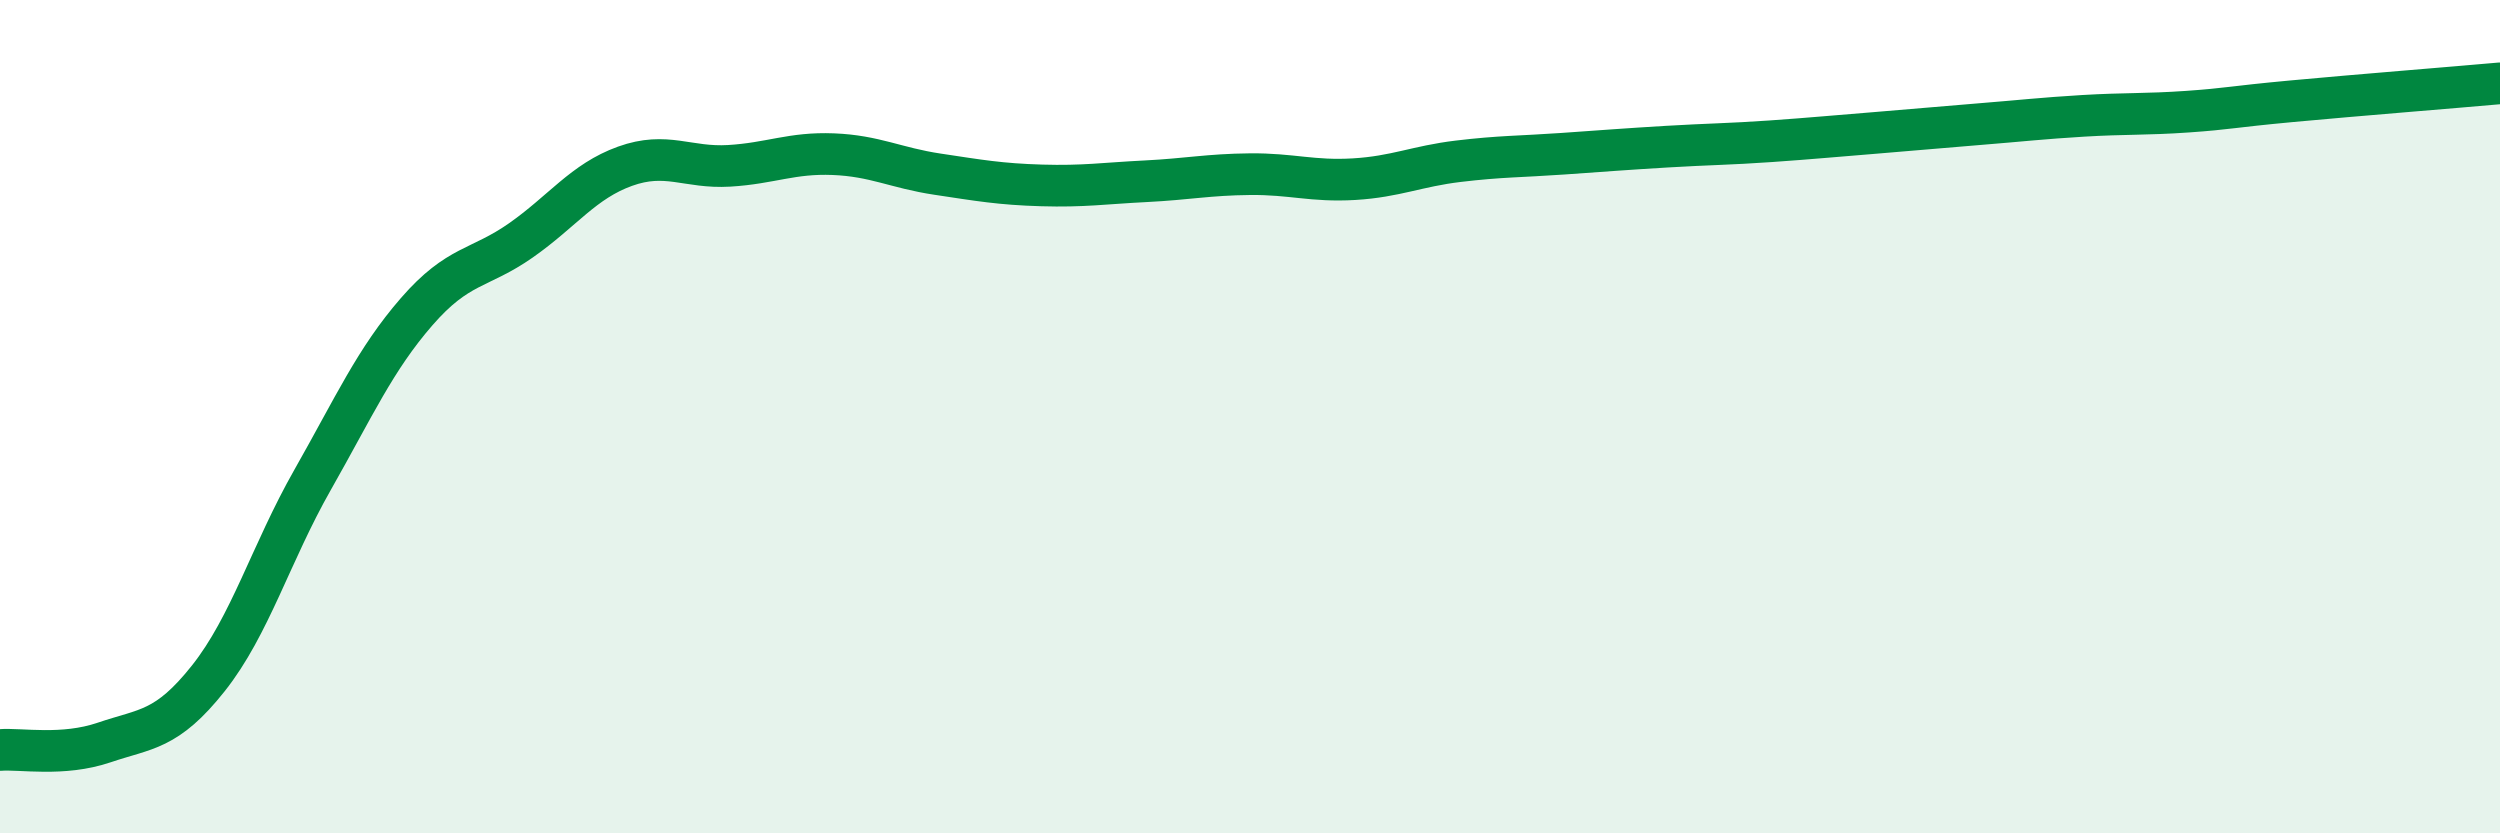
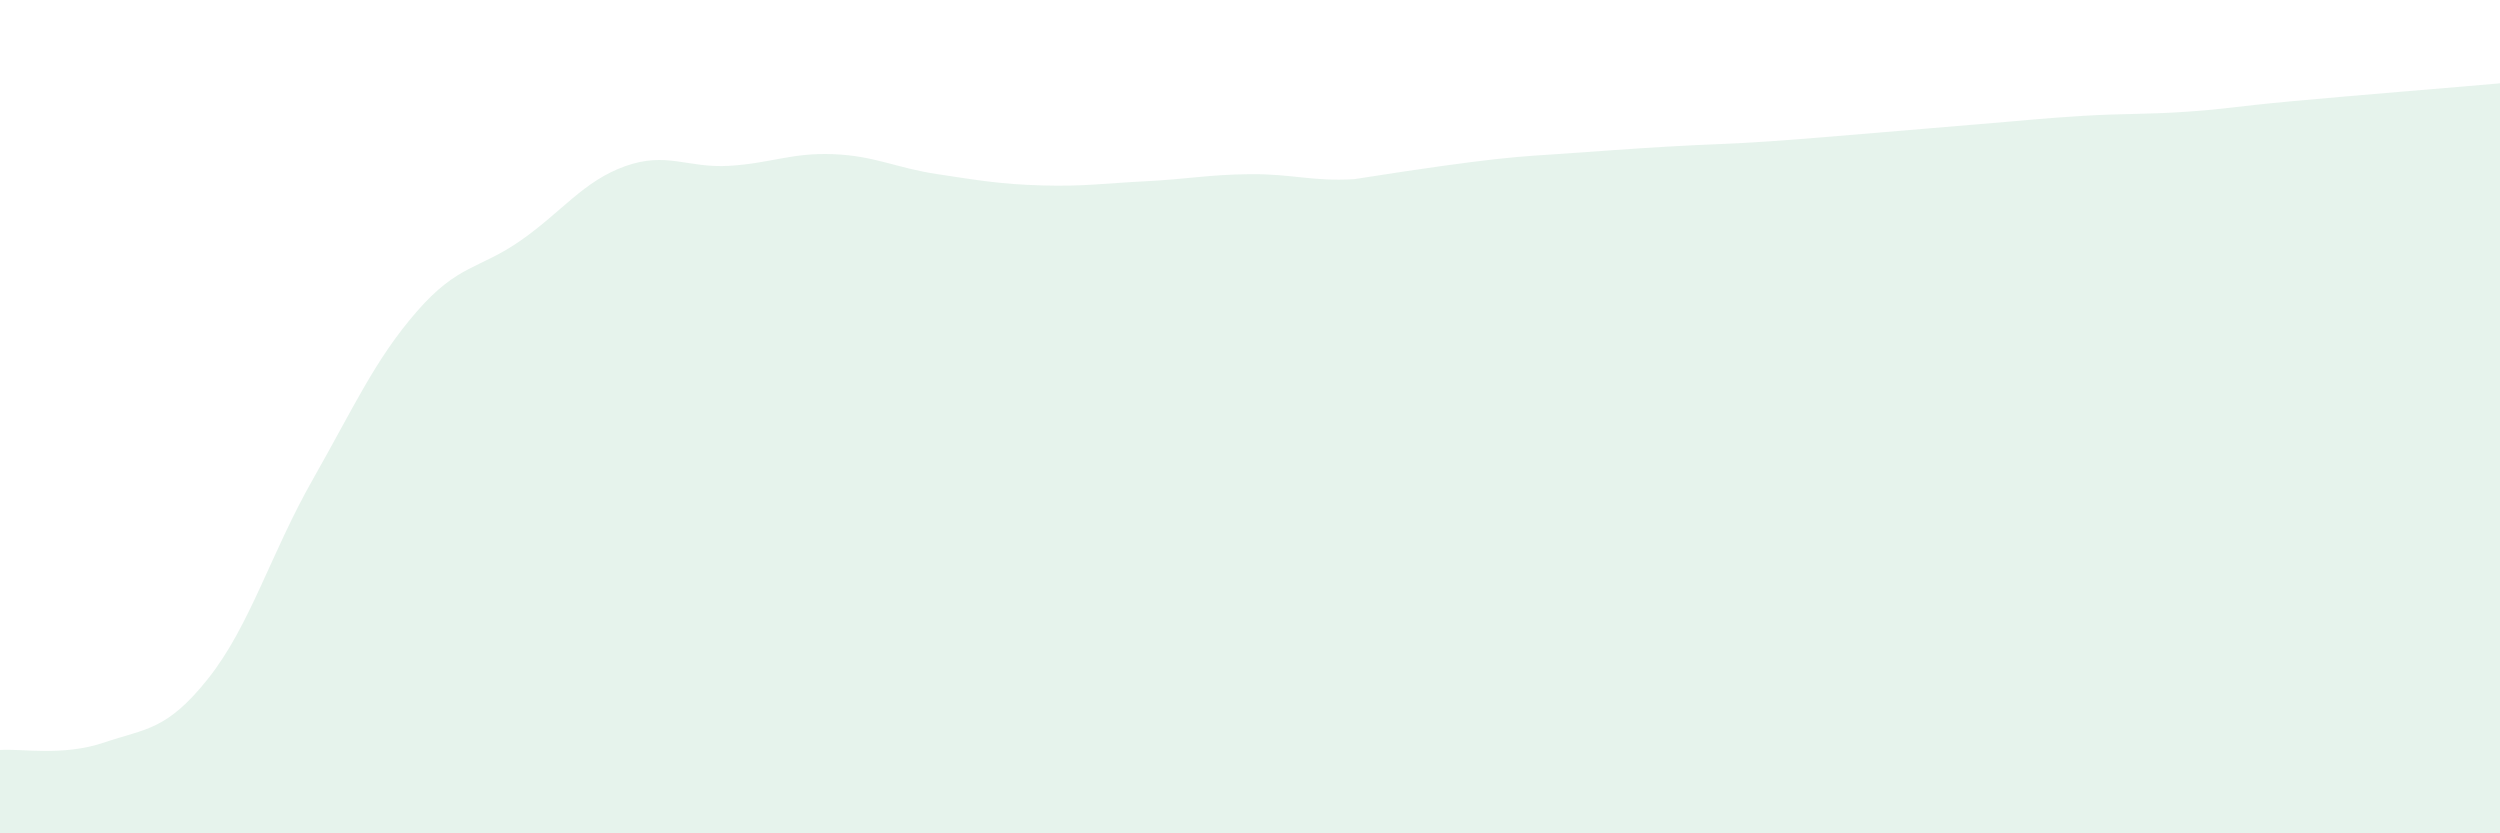
<svg xmlns="http://www.w3.org/2000/svg" width="60" height="20" viewBox="0 0 60 20">
-   <path d="M 0,18 C 0.5,17.96 1.5,18.16 2.5,17.82 C 3.5,17.48 4,17.54 5,16.28 C 6,15.02 6.5,13.28 7.5,11.52 C 8.5,9.76 9,8.63 10,7.48 C 11,6.33 11.5,6.47 12.5,5.77 C 13.5,5.07 14,4.35 15,3.99 C 16,3.63 16.5,4.04 17.5,3.98 C 18.5,3.92 19,3.66 20,3.7 C 21,3.74 21.5,4.03 22.5,4.18 C 23.5,4.33 24,4.42 25,4.45 C 26,4.48 26.5,4.4 27.5,4.35 C 28.5,4.3 29,4.19 30,4.18 C 31,4.17 31.5,4.36 32.5,4.3 C 33.5,4.24 34,3.99 35,3.87 C 36,3.75 36.5,3.76 37.5,3.69 C 38.5,3.62 39,3.58 40,3.52 C 41,3.46 41.5,3.46 42.5,3.39 C 43.5,3.32 44,3.27 45,3.19 C 46,3.11 46.5,3.06 47.5,2.98 C 48.5,2.9 49,2.84 50,2.78 C 51,2.72 51.5,2.75 52.5,2.68 C 53.5,2.61 53.5,2.57 55,2.43 C 56.5,2.29 59,2.09 60,2L60 20L0 20Z" fill="#008740" opacity="0.1" stroke-linecap="round" stroke-linejoin="round" />
-   <path d="M 0,18 C 0.5,17.96 1.5,18.16 2.5,17.82 C 3.5,17.48 4,17.54 5,16.28 C 6,15.02 6.5,13.28 7.5,11.52 C 8.5,9.76 9,8.63 10,7.48 C 11,6.33 11.5,6.47 12.5,5.77 C 13.5,5.07 14,4.35 15,3.99 C 16,3.63 16.5,4.04 17.5,3.98 C 18.5,3.92 19,3.66 20,3.7 C 21,3.74 21.5,4.03 22.5,4.18 C 23.5,4.33 24,4.42 25,4.45 C 26,4.48 26.5,4.4 27.5,4.35 C 28.5,4.3 29,4.19 30,4.18 C 31,4.17 31.5,4.36 32.5,4.3 C 33.5,4.24 34,3.99 35,3.87 C 36,3.75 36.5,3.76 37.5,3.69 C 38.5,3.62 39,3.58 40,3.52 C 41,3.46 41.5,3.46 42.5,3.39 C 43.5,3.32 44,3.27 45,3.19 C 46,3.11 46.5,3.06 47.5,2.98 C 48.5,2.9 49,2.84 50,2.78 C 51,2.72 51.5,2.75 52.5,2.68 C 53.5,2.61 53.5,2.57 55,2.43 C 56.5,2.29 59,2.09 60,2" stroke="#008740" stroke-width="1" fill="none" stroke-linecap="round" stroke-linejoin="round" />
+   <path d="M 0,18 C 0.5,17.96 1.5,18.16 2.5,17.82 C 3.5,17.48 4,17.54 5,16.28 C 6,15.02 6.5,13.28 7.5,11.52 C 8.5,9.76 9,8.63 10,7.48 C 11,6.33 11.5,6.47 12.5,5.77 C 13.5,5.07 14,4.35 15,3.99 C 16,3.63 16.5,4.04 17.5,3.98 C 18.5,3.92 19,3.66 20,3.7 C 21,3.74 21.5,4.03 22.5,4.18 C 23.5,4.33 24,4.42 25,4.45 C 26,4.48 26.5,4.4 27.5,4.35 C 28.5,4.3 29,4.19 30,4.18 C 31,4.17 31.5,4.36 32.5,4.3 C 36,3.75 36.5,3.76 37.5,3.69 C 38.5,3.62 39,3.58 40,3.52 C 41,3.46 41.5,3.46 42.5,3.39 C 43.5,3.32 44,3.27 45,3.19 C 46,3.11 46.5,3.06 47.5,2.98 C 48.5,2.9 49,2.84 50,2.78 C 51,2.72 51.5,2.75 52.5,2.68 C 53.5,2.61 53.5,2.57 55,2.43 C 56.5,2.29 59,2.09 60,2L60 20L0 20Z" fill="#008740" opacity="0.1" stroke-linecap="round" stroke-linejoin="round" />
</svg>